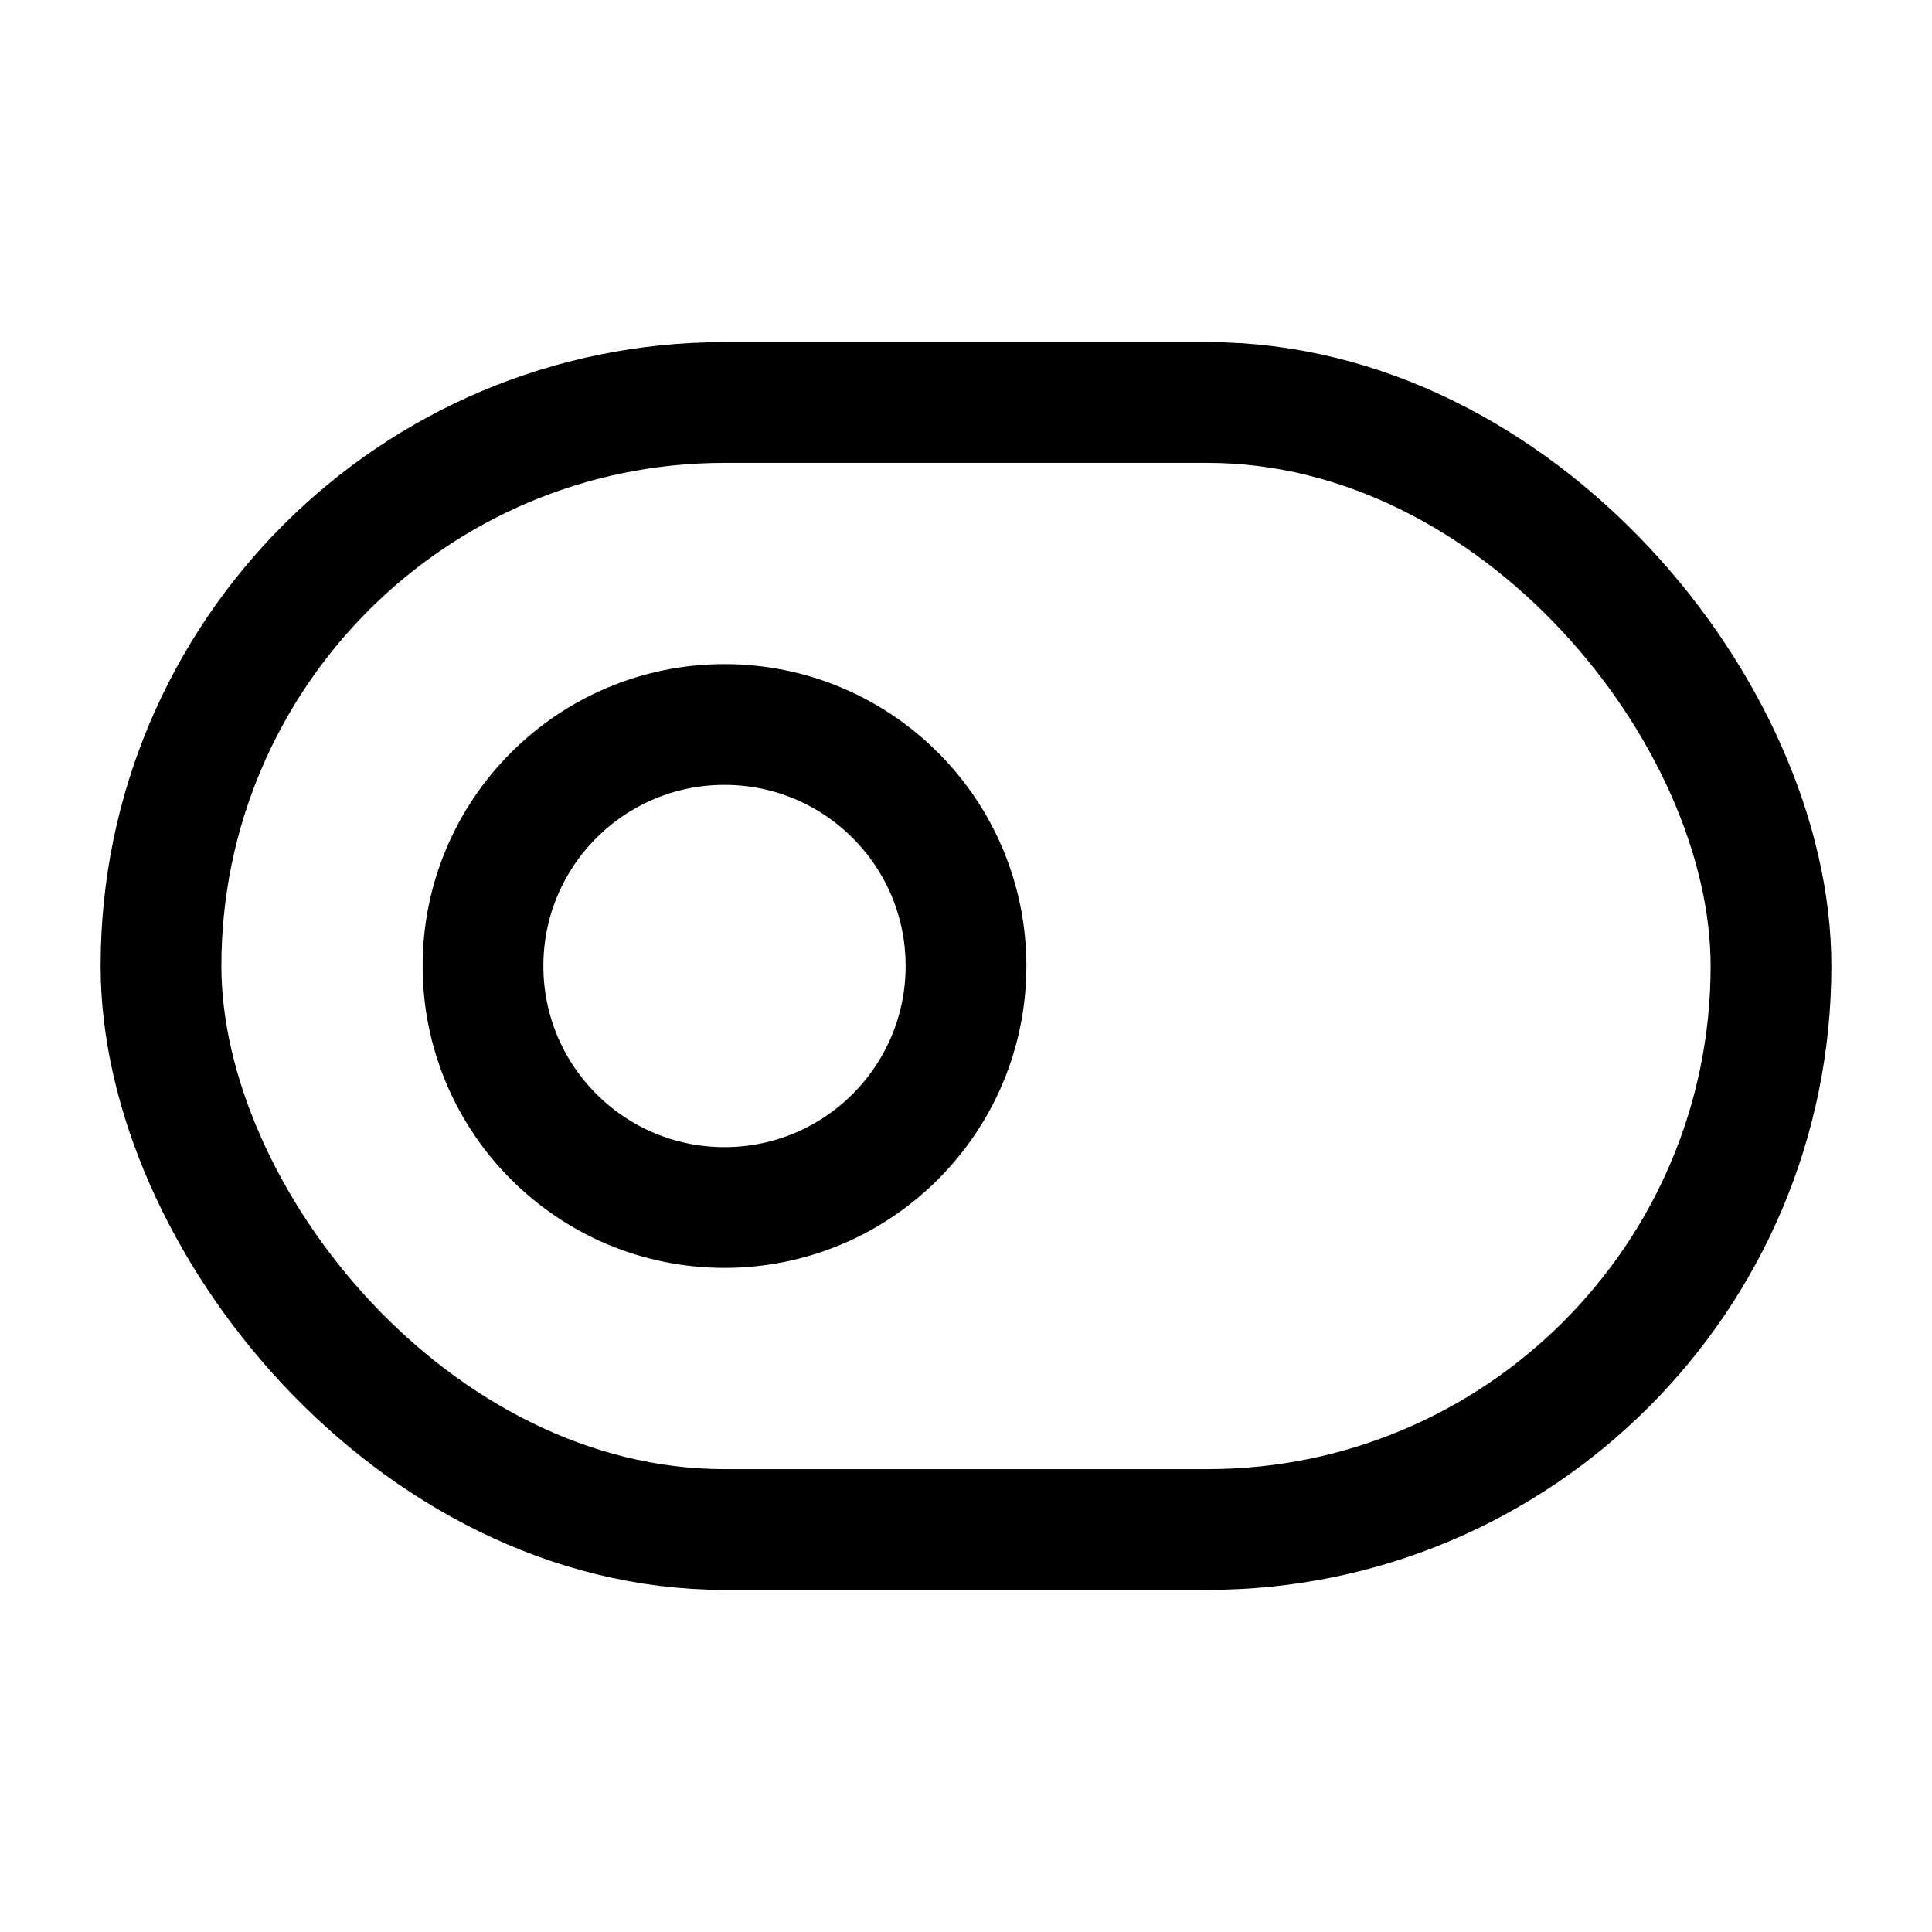
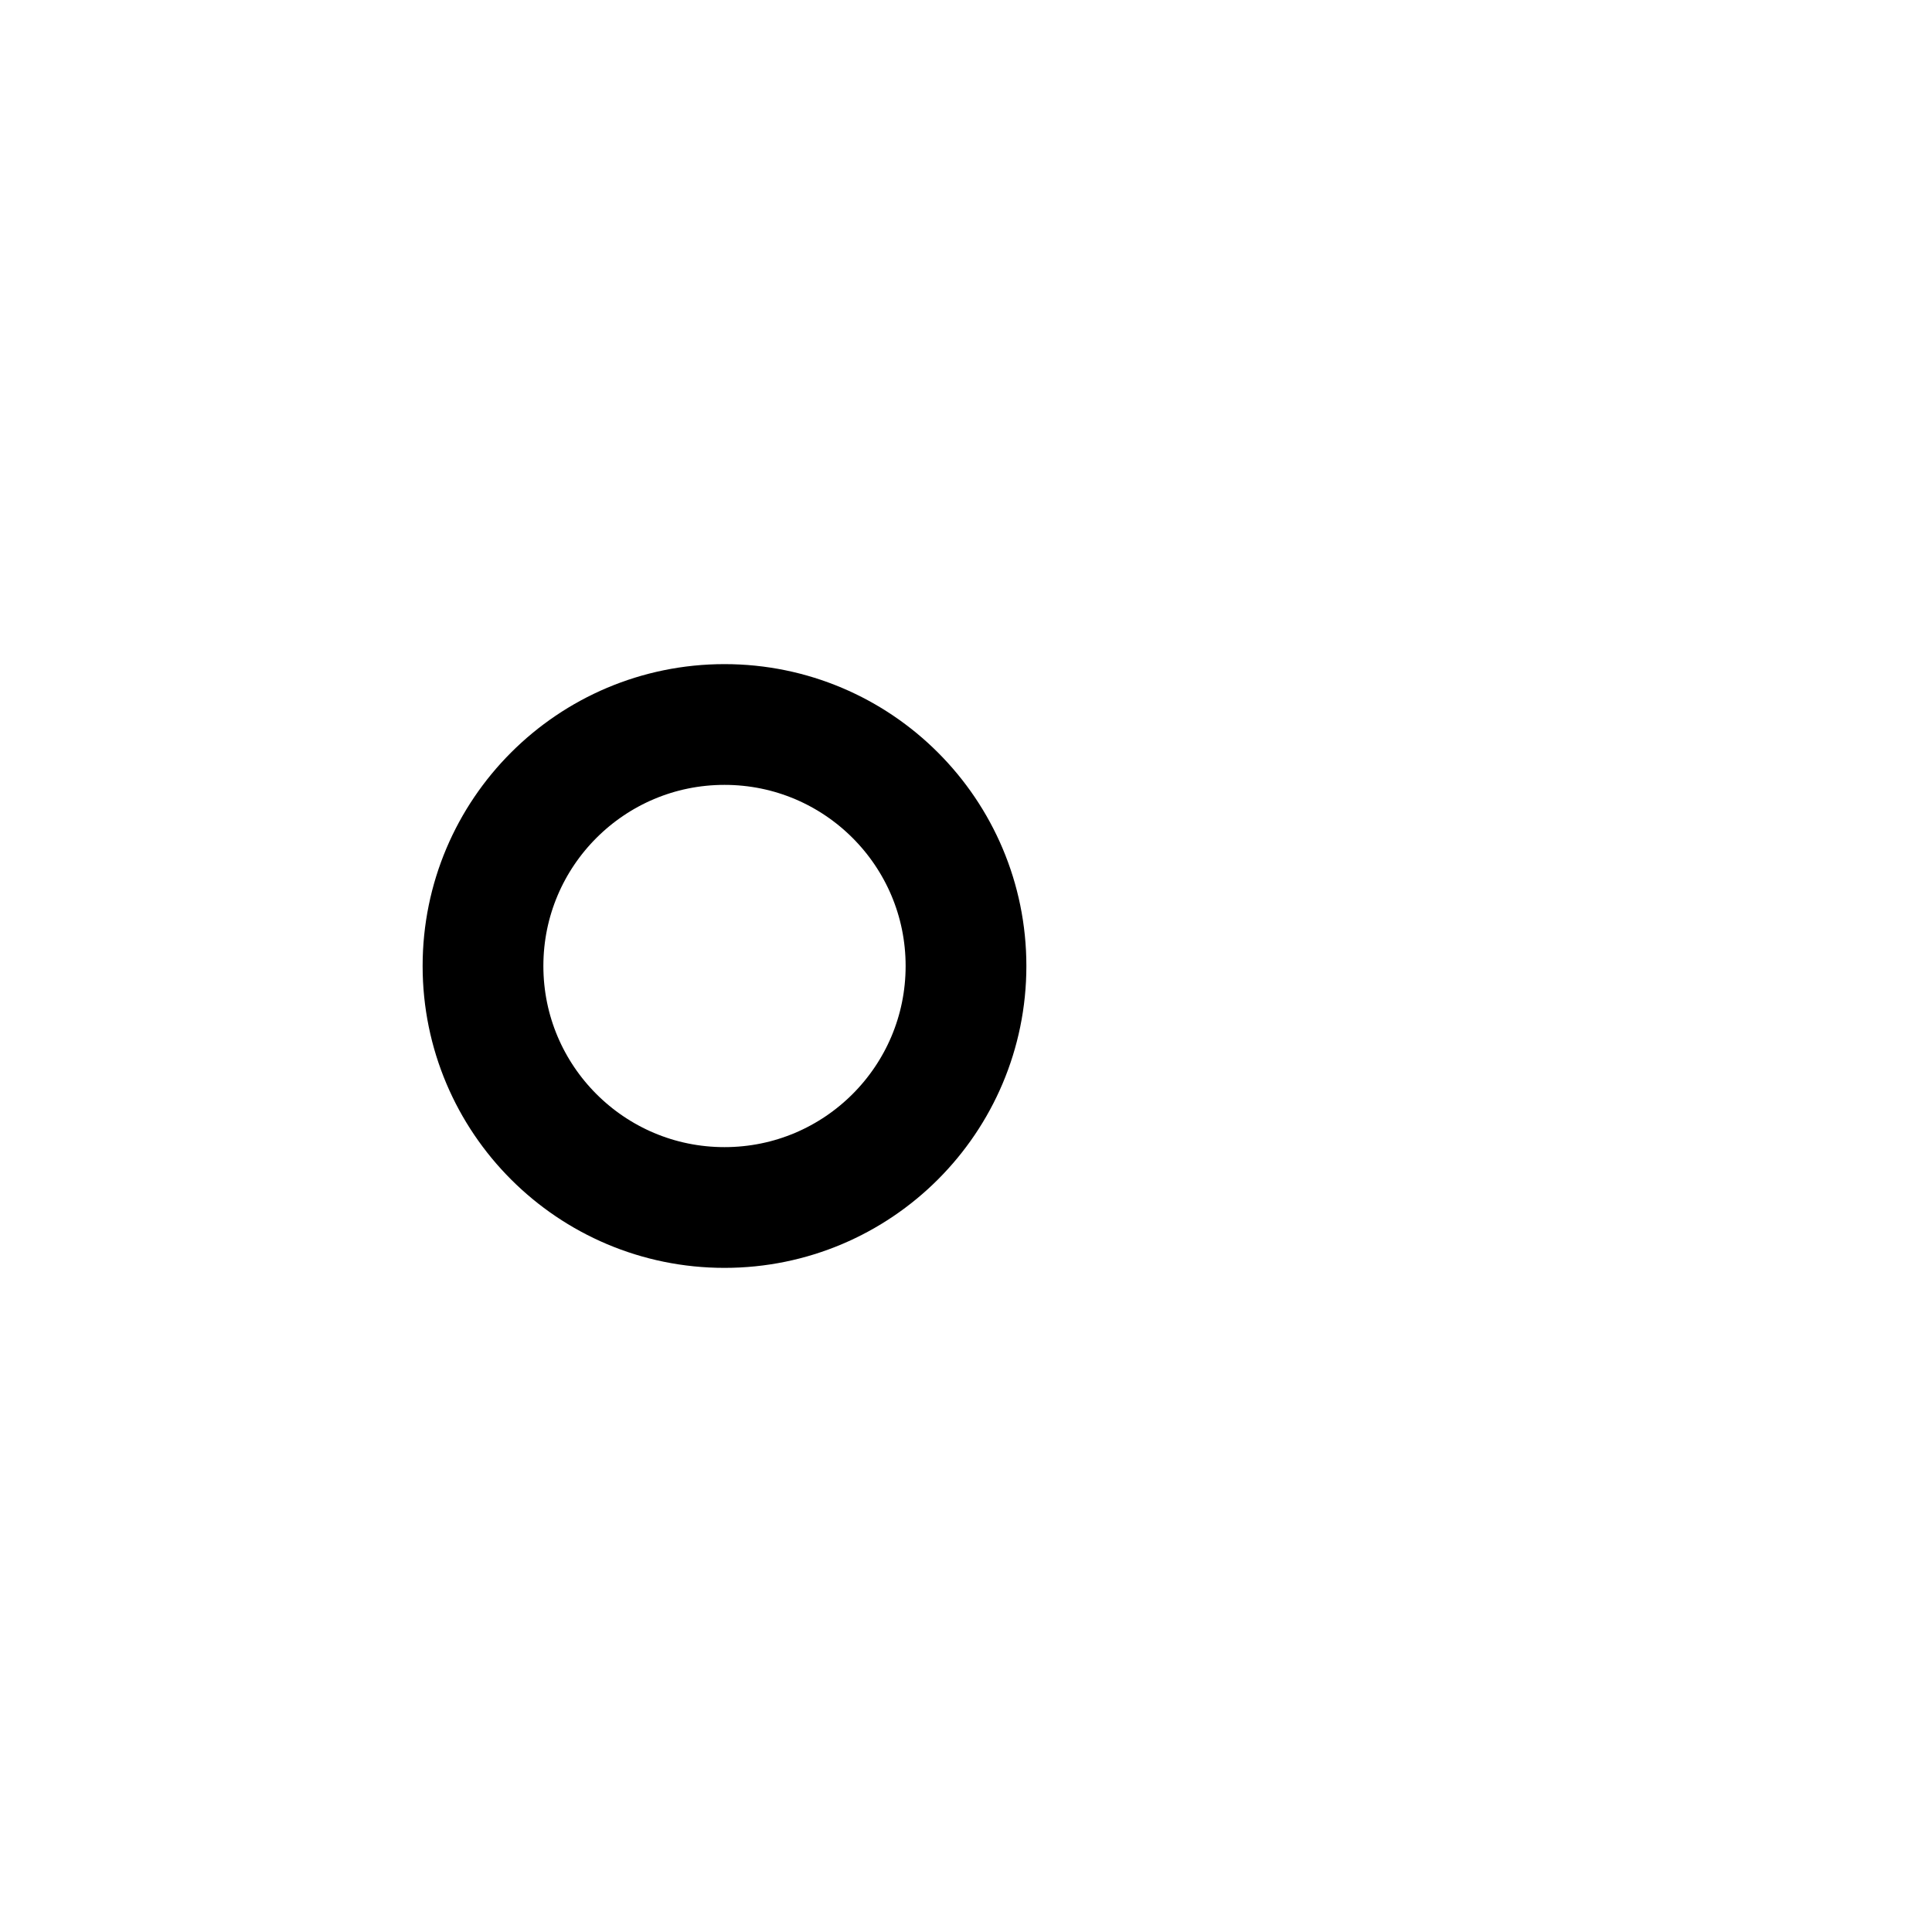
<svg xmlns="http://www.w3.org/2000/svg" width="24" height="24" fill="none" stroke="currentColor" stroke-linecap="round" stroke-linejoin="round" stroke-width="1.5" viewBox="0 0 24 24">
  <circle cx="9" cy="12" r="3" />
-   <rect width="20" height="14" x="2" y="5" rx="7" />
</svg>